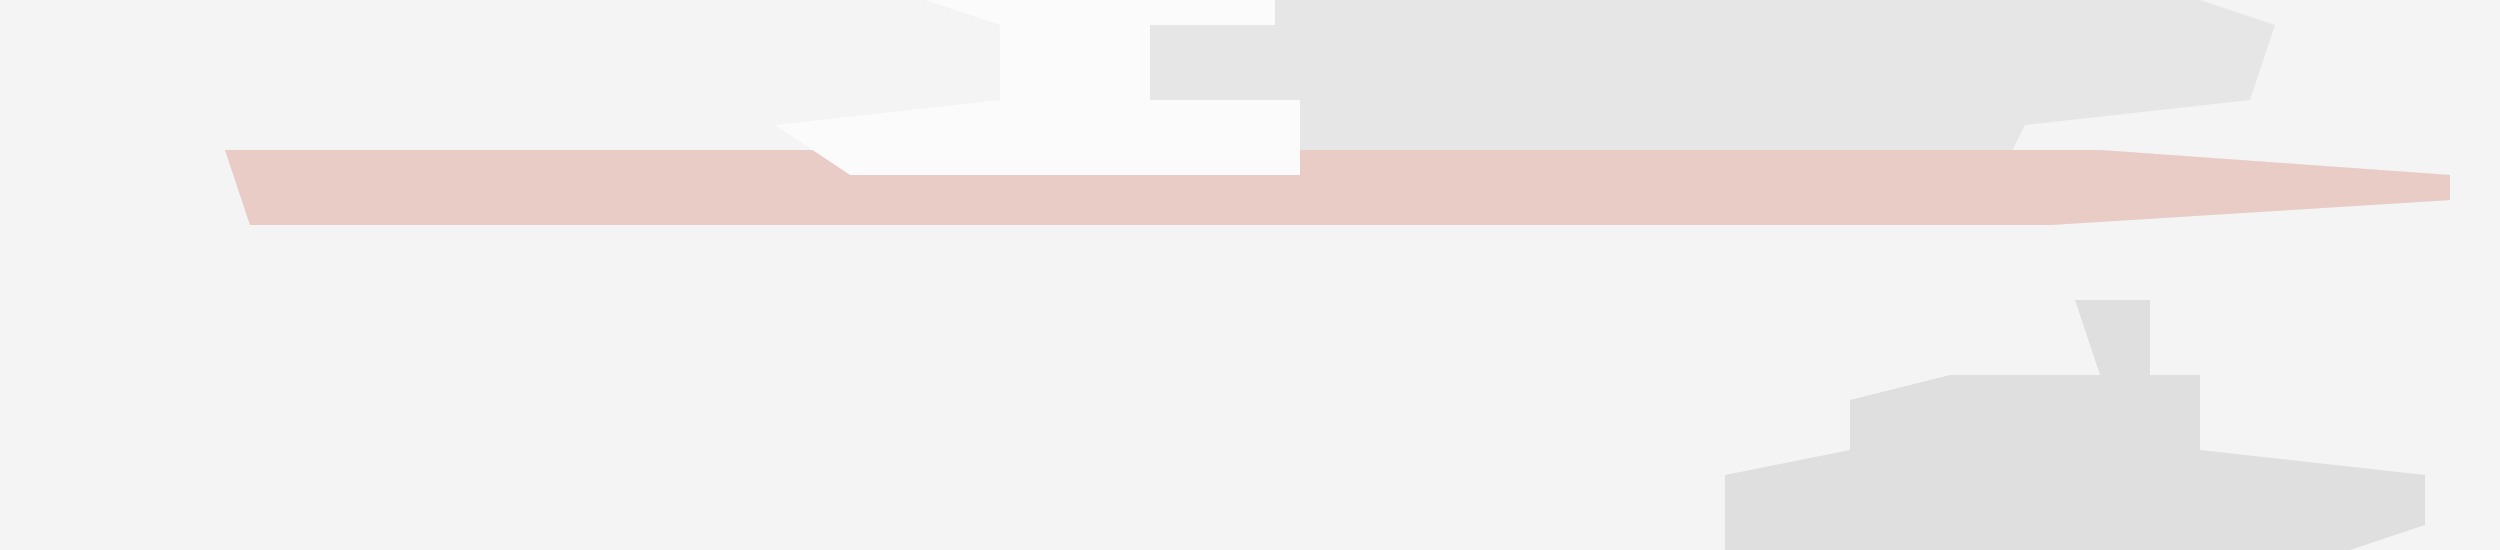
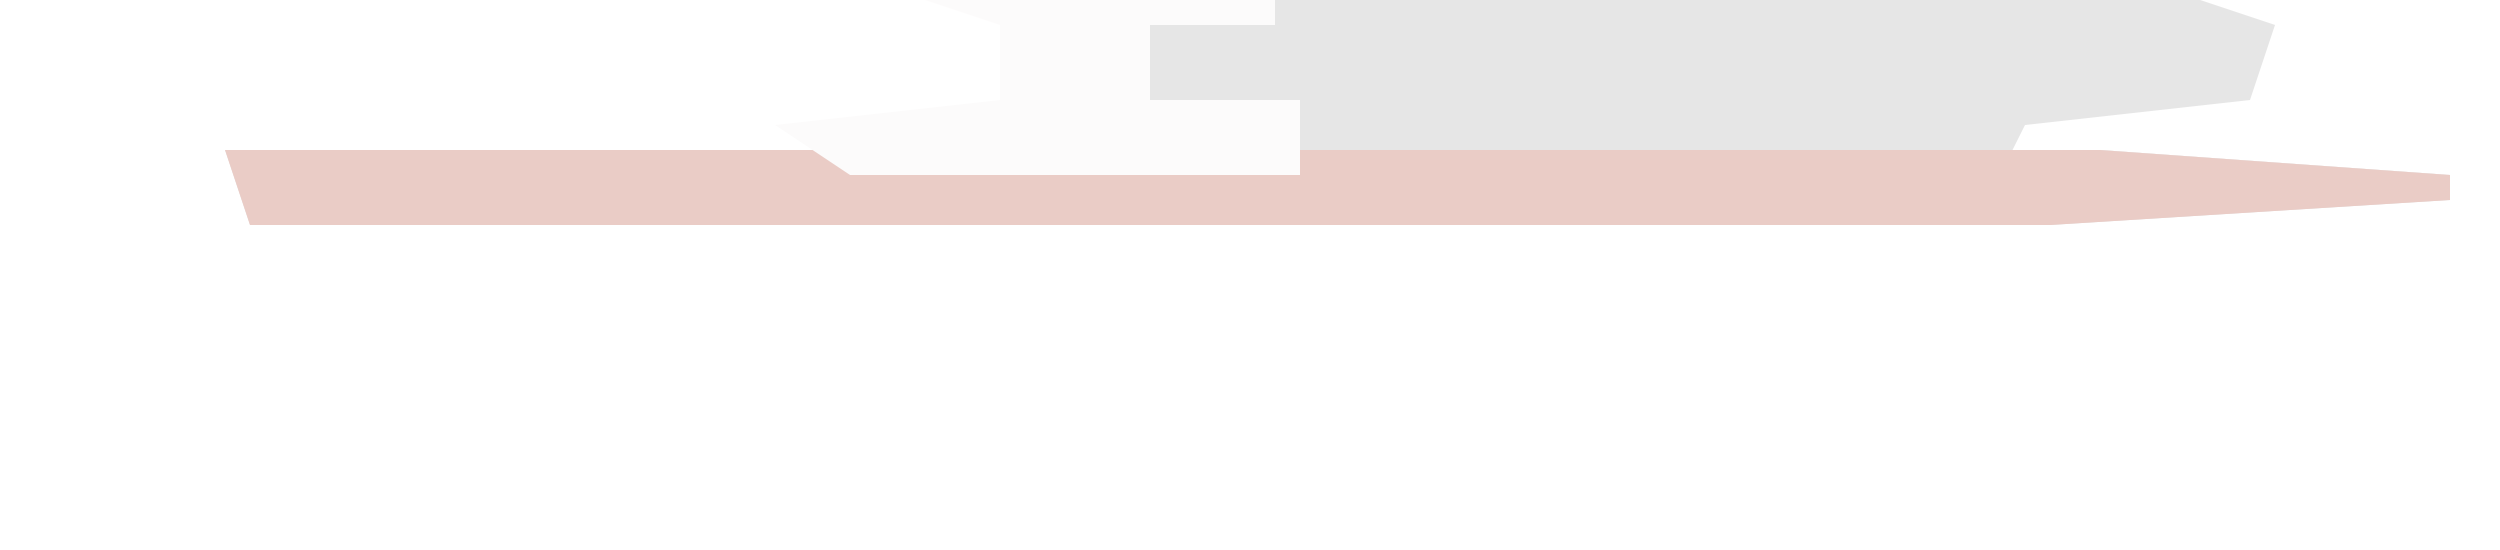
<svg xmlns="http://www.w3.org/2000/svg" version="1.1" width="100" height="22">
-   <path d="M0,0 L100,0 L100,22 L0,22 Z " fill="#F4F4F4" transform="translate(0,0)" />
  <path d="M0,0 L37,0 L40,1 L39,4 L30,5 L29,7 L33,6 L47,7 L47,8 L31,9 L-41,9 L-42,6 L0,6 L0,5 L-5,4 L-5,1 Z " fill="#E6E6E6" transform="translate(51,0)" />
-   <path d="M0,0 L3,0 L3,3 L5,3 L5,6 L14,7 L14,9 L11,10 L-14,10 L-14,7 L-9,6 L-9,4 L-5,3 L1,3 Z " fill="#DFDFDF" transform="translate(83,12)" />
  <path d="M0,0 L75,0 L89,1 L89,2 L73,3 L1,3 Z " fill="#EACCC6" transform="translate(9,6)" />
  <path d="M0,0 L14,0 L14,1 L9,1 L9,4 L15,4 L15,7 L-3,7 L-6,5 L3,4 L3,1 Z " fill="#FCFBFB" transform="translate(37,0)" />
</svg>